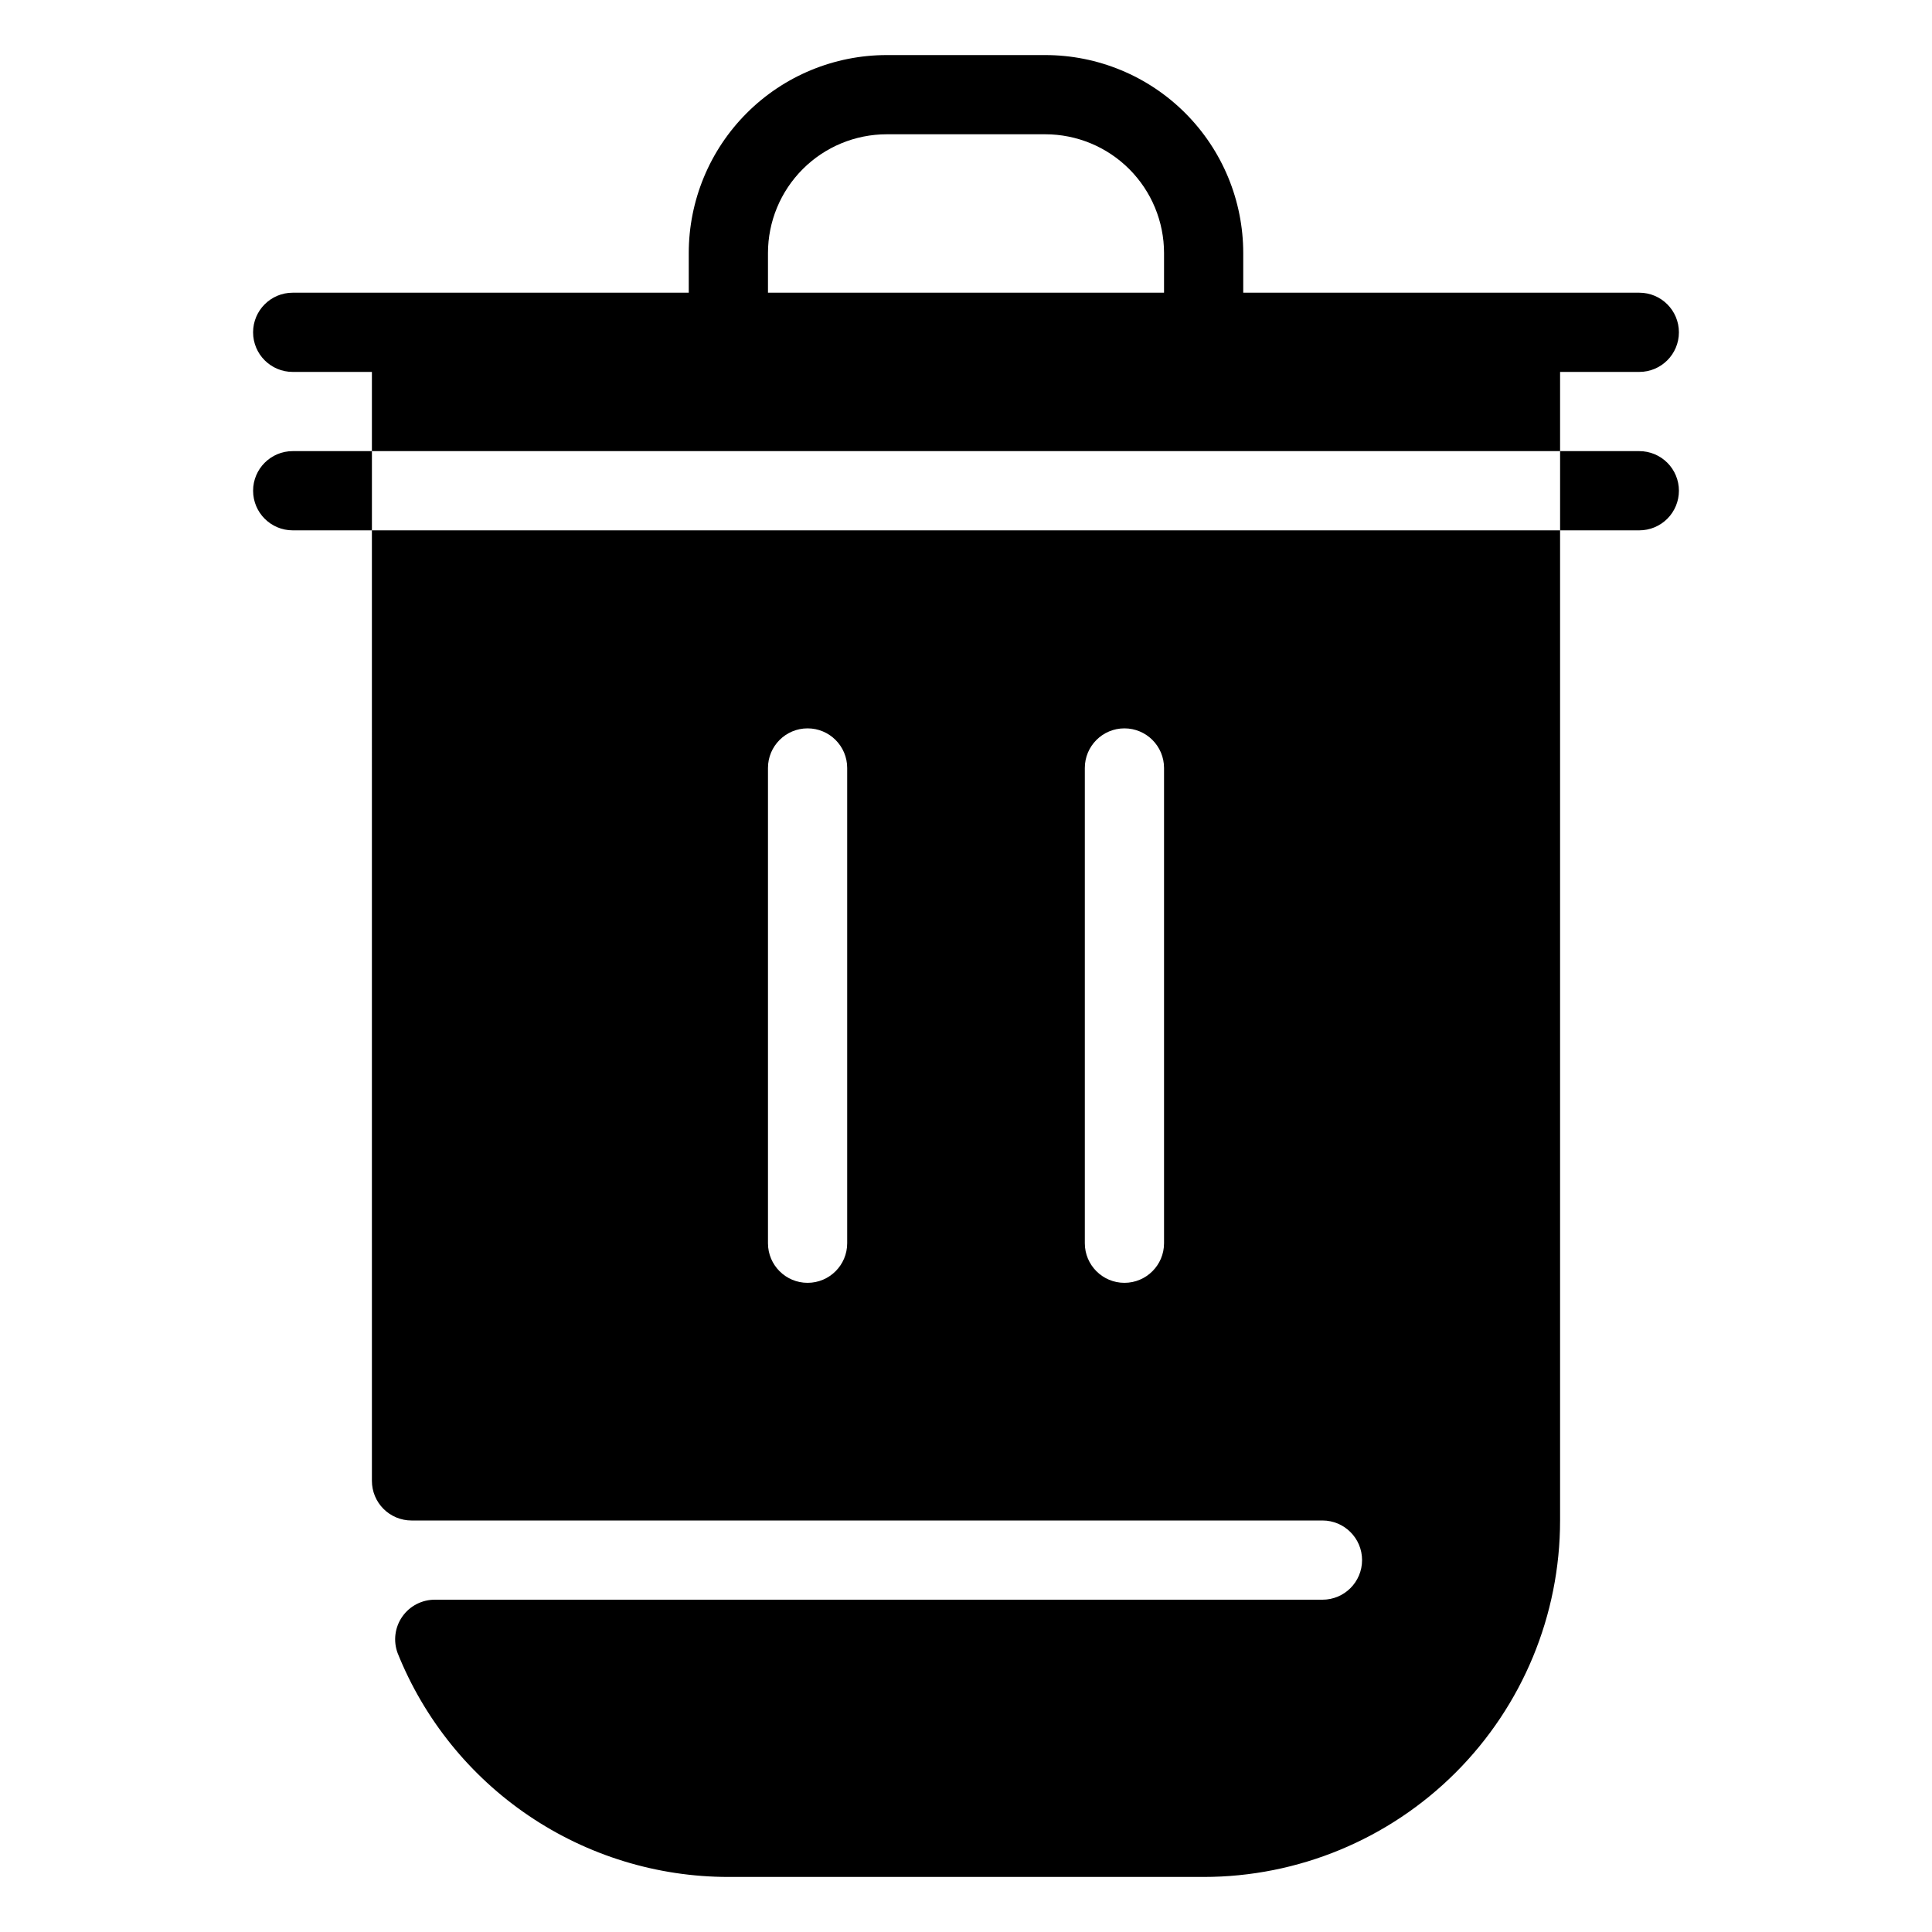
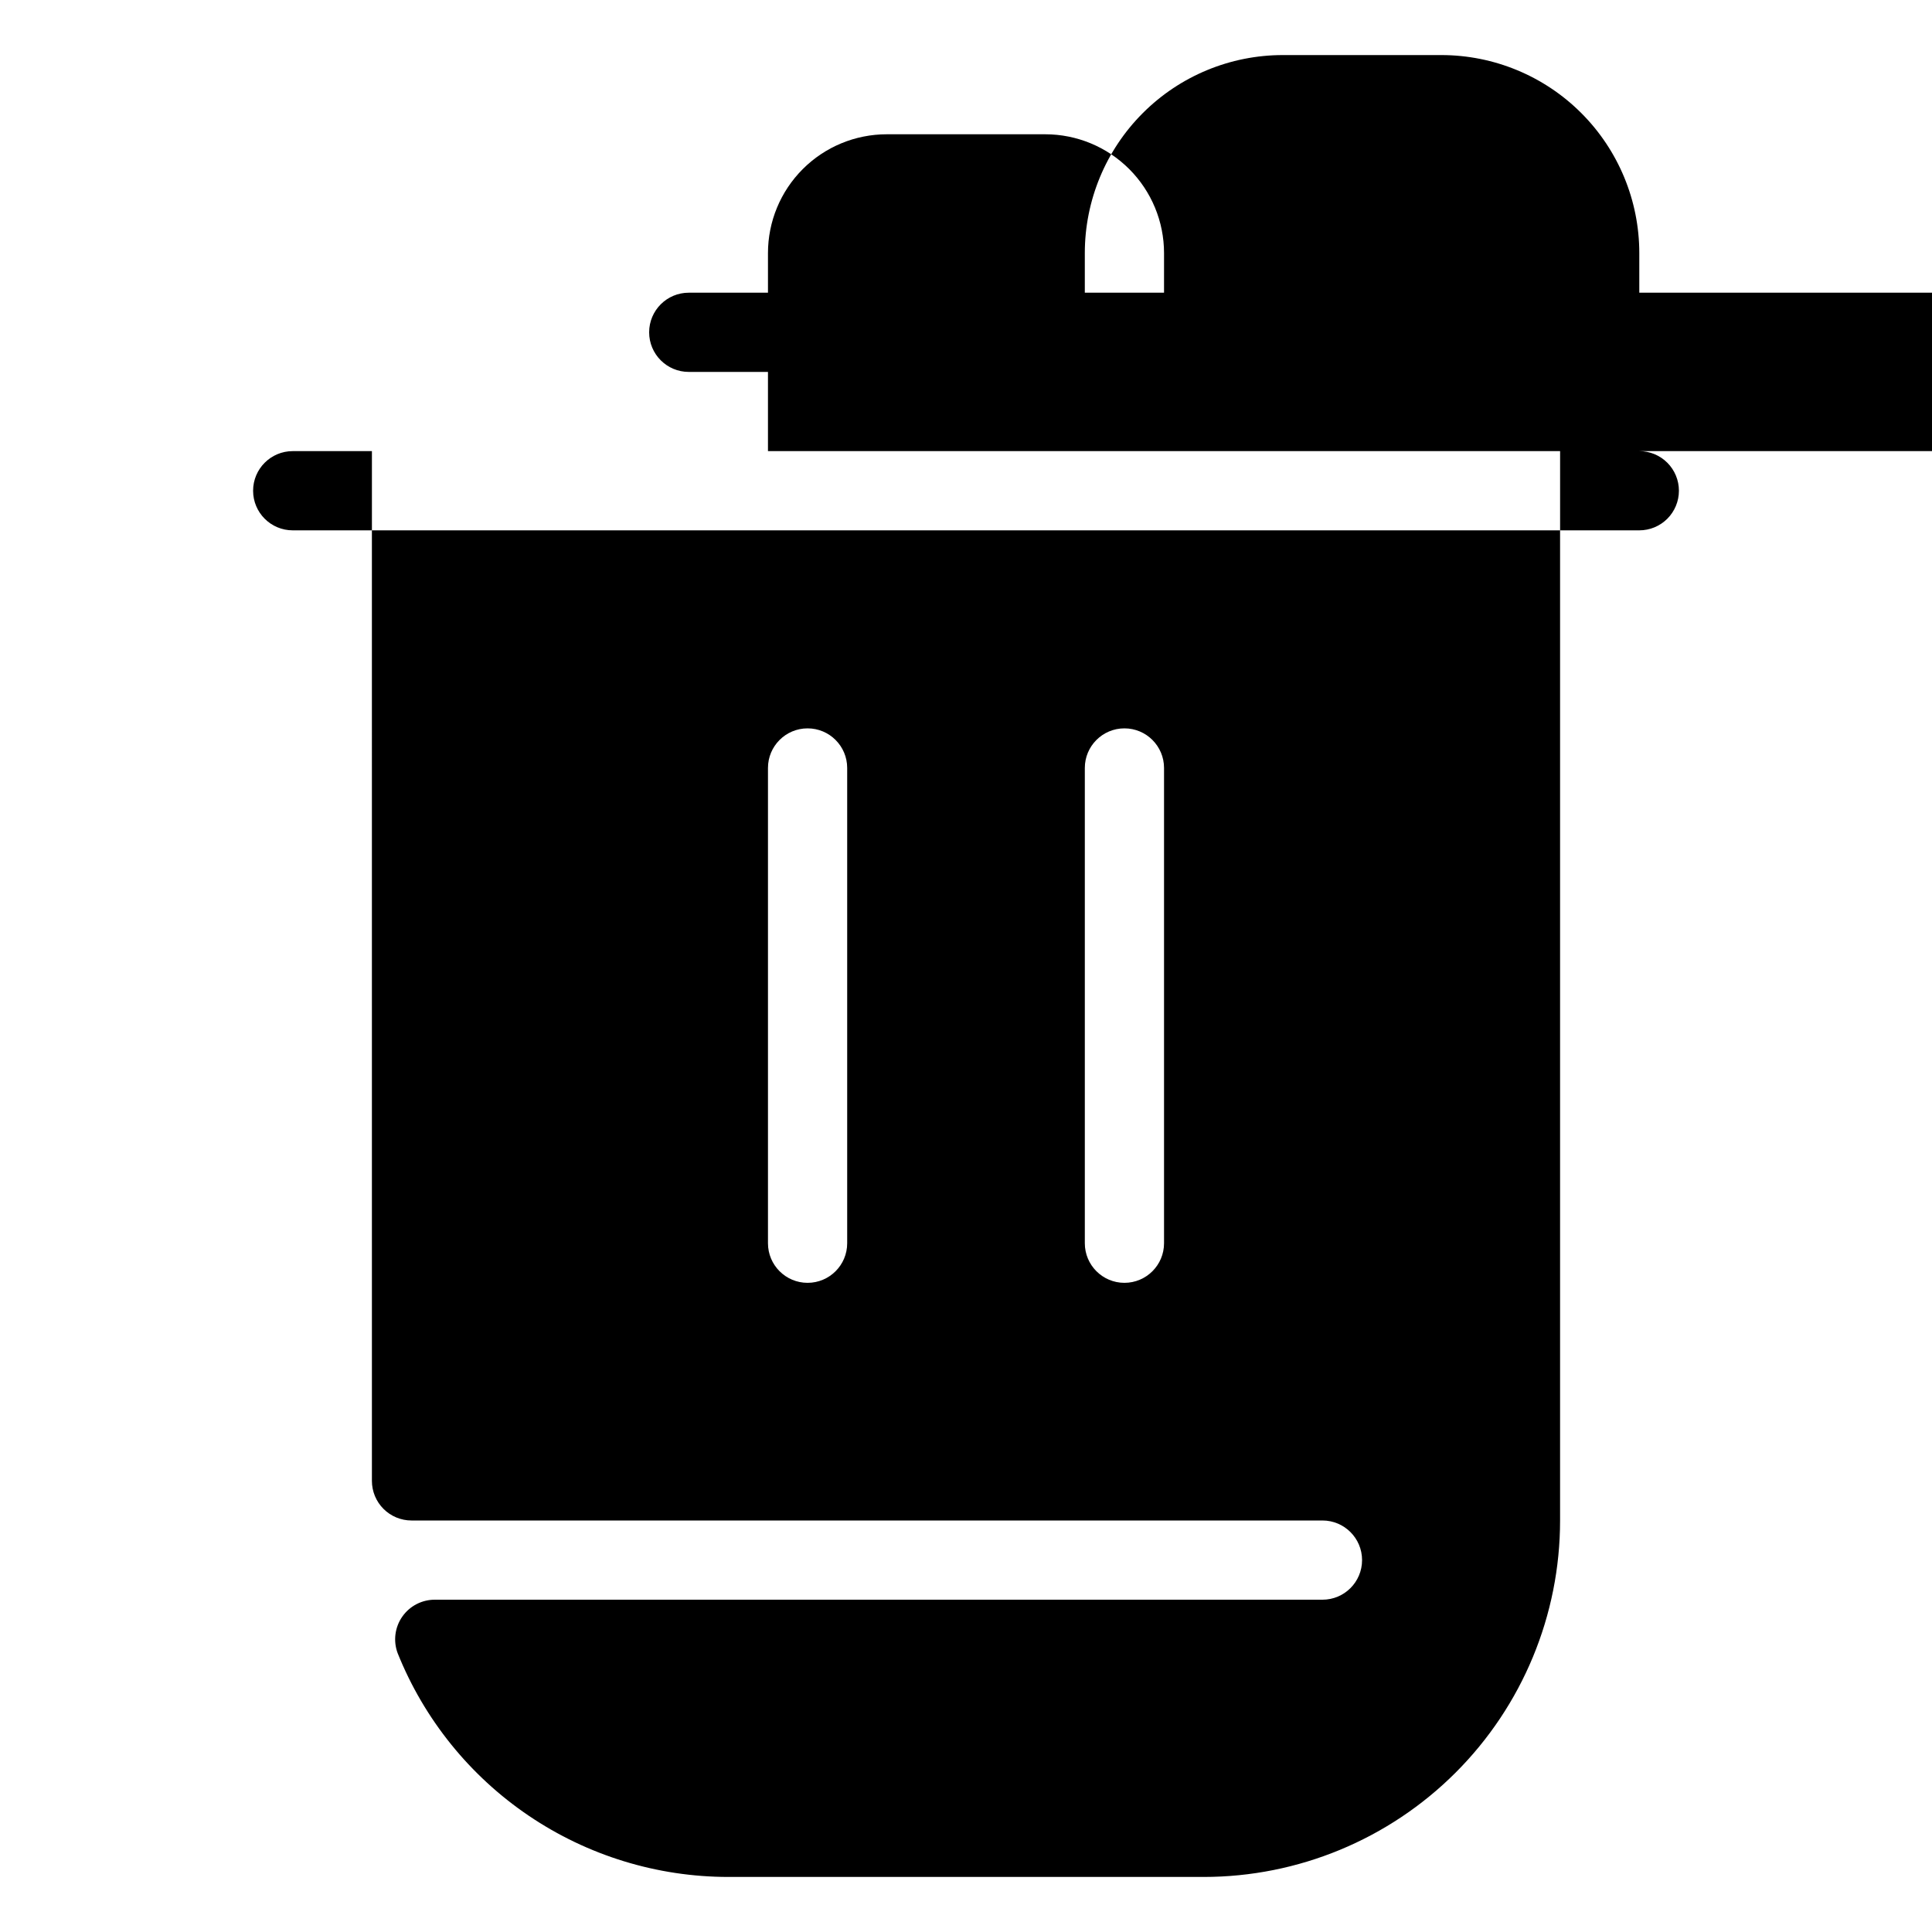
<svg xmlns="http://www.w3.org/2000/svg" fill="#000000" width="800px" height="800px" version="1.1" viewBox="144 144 512 512">
-   <path d="m242.56 536.45c0 2.785 1.105 5.453 3.074 7.422s4.637 3.074 7.422 3.074h241.41c5.797 0 10.496 4.699 10.496 10.496s-4.699 10.496-10.496 10.496h-235.11c-3.465-0.043-6.731 1.621-8.723 4.457-1.996 2.832-2.461 6.469-1.25 9.715 7.019 17.504 19.121 32.504 34.738 43.074 15.621 10.57 34.047 16.219 52.906 16.227h125.95c25.051 0 49.078-9.953 66.793-27.668 17.719-17.715 27.668-41.742 27.668-66.797v-262.4h-314.88zm188.93-188.93c0-5.797 4.699-10.496 10.496-10.496s10.496 4.699 10.496 10.496v125.95c0 5.793-4.699 10.492-10.496 10.492s-10.496-4.699-10.496-10.492zm-83.969 0c0-5.797 4.699-10.496 10.496-10.496s10.496 4.699 10.496 10.496v125.95c0 5.793-4.699 10.492-10.496 10.492s-10.496-4.699-10.496-10.492zm230.91-125.95h-104.96v-10.496c0-13.918-5.531-27.266-15.371-37.109-9.844-9.844-23.191-15.371-37.109-15.371h-41.984c-13.922 0-27.27 5.527-37.109 15.371-9.844 9.844-15.371 23.191-15.371 37.109v10.496h-104.96c-5.797 0-10.496 4.699-10.496 10.496s4.699 10.496 10.496 10.496h20.992v20.992h314.88v-20.992h20.992c5.797 0 10.496-4.699 10.496-10.496s-4.699-10.496-10.496-10.496zm-125.95 0h-104.96v-10.496c0-8.352 3.316-16.359 9.223-22.266 5.902-5.906 13.914-9.223 22.266-9.223h41.984c8.348 0 16.359 3.316 22.266 9.223 5.902 5.906 9.223 13.914 9.223 22.266zm-230.91 41.984h20.992v20.992h-20.992c-5.797 0-10.496-4.699-10.496-10.496s4.699-10.496 10.496-10.496zm367.36 10.496c0 2.781-1.105 5.453-3.074 7.422s-4.637 3.074-7.422 3.074h-20.992v-20.992h20.992c2.785 0 5.453 1.105 7.422 3.074s3.074 4.637 3.074 7.422z" />
+   <path d="m242.56 536.45c0 2.785 1.105 5.453 3.074 7.422s4.637 3.074 7.422 3.074h241.41c5.797 0 10.496 4.699 10.496 10.496s-4.699 10.496-10.496 10.496h-235.11c-3.465-0.043-6.731 1.621-8.723 4.457-1.996 2.832-2.461 6.469-1.25 9.715 7.019 17.504 19.121 32.504 34.738 43.074 15.621 10.57 34.047 16.219 52.906 16.227h125.95c25.051 0 49.078-9.953 66.793-27.668 17.719-17.715 27.668-41.742 27.668-66.797v-262.4h-314.88zm188.93-188.93c0-5.797 4.699-10.496 10.496-10.496s10.496 4.699 10.496 10.496v125.95c0 5.793-4.699 10.492-10.496 10.492s-10.496-4.699-10.496-10.492zm-83.969 0c0-5.797 4.699-10.496 10.496-10.496s10.496 4.699 10.496 10.496v125.95c0 5.793-4.699 10.492-10.496 10.492s-10.496-4.699-10.496-10.492zm230.91-125.95v-10.496c0-13.918-5.531-27.266-15.371-37.109-9.844-9.844-23.191-15.371-37.109-15.371h-41.984c-13.922 0-27.27 5.527-37.109 15.371-9.844 9.844-15.371 23.191-15.371 37.109v10.496h-104.96c-5.797 0-10.496 4.699-10.496 10.496s4.699 10.496 10.496 10.496h20.992v20.992h314.88v-20.992h20.992c5.797 0 10.496-4.699 10.496-10.496s-4.699-10.496-10.496-10.496zm-125.95 0h-104.96v-10.496c0-8.352 3.316-16.359 9.223-22.266 5.902-5.906 13.914-9.223 22.266-9.223h41.984c8.348 0 16.359 3.316 22.266 9.223 5.902 5.906 9.223 13.914 9.223 22.266zm-230.91 41.984h20.992v20.992h-20.992c-5.797 0-10.496-4.699-10.496-10.496s4.699-10.496 10.496-10.496zm367.36 10.496c0 2.781-1.105 5.453-3.074 7.422s-4.637 3.074-7.422 3.074h-20.992v-20.992h20.992c2.785 0 5.453 1.105 7.422 3.074s3.074 4.637 3.074 7.422z" />
</svg>